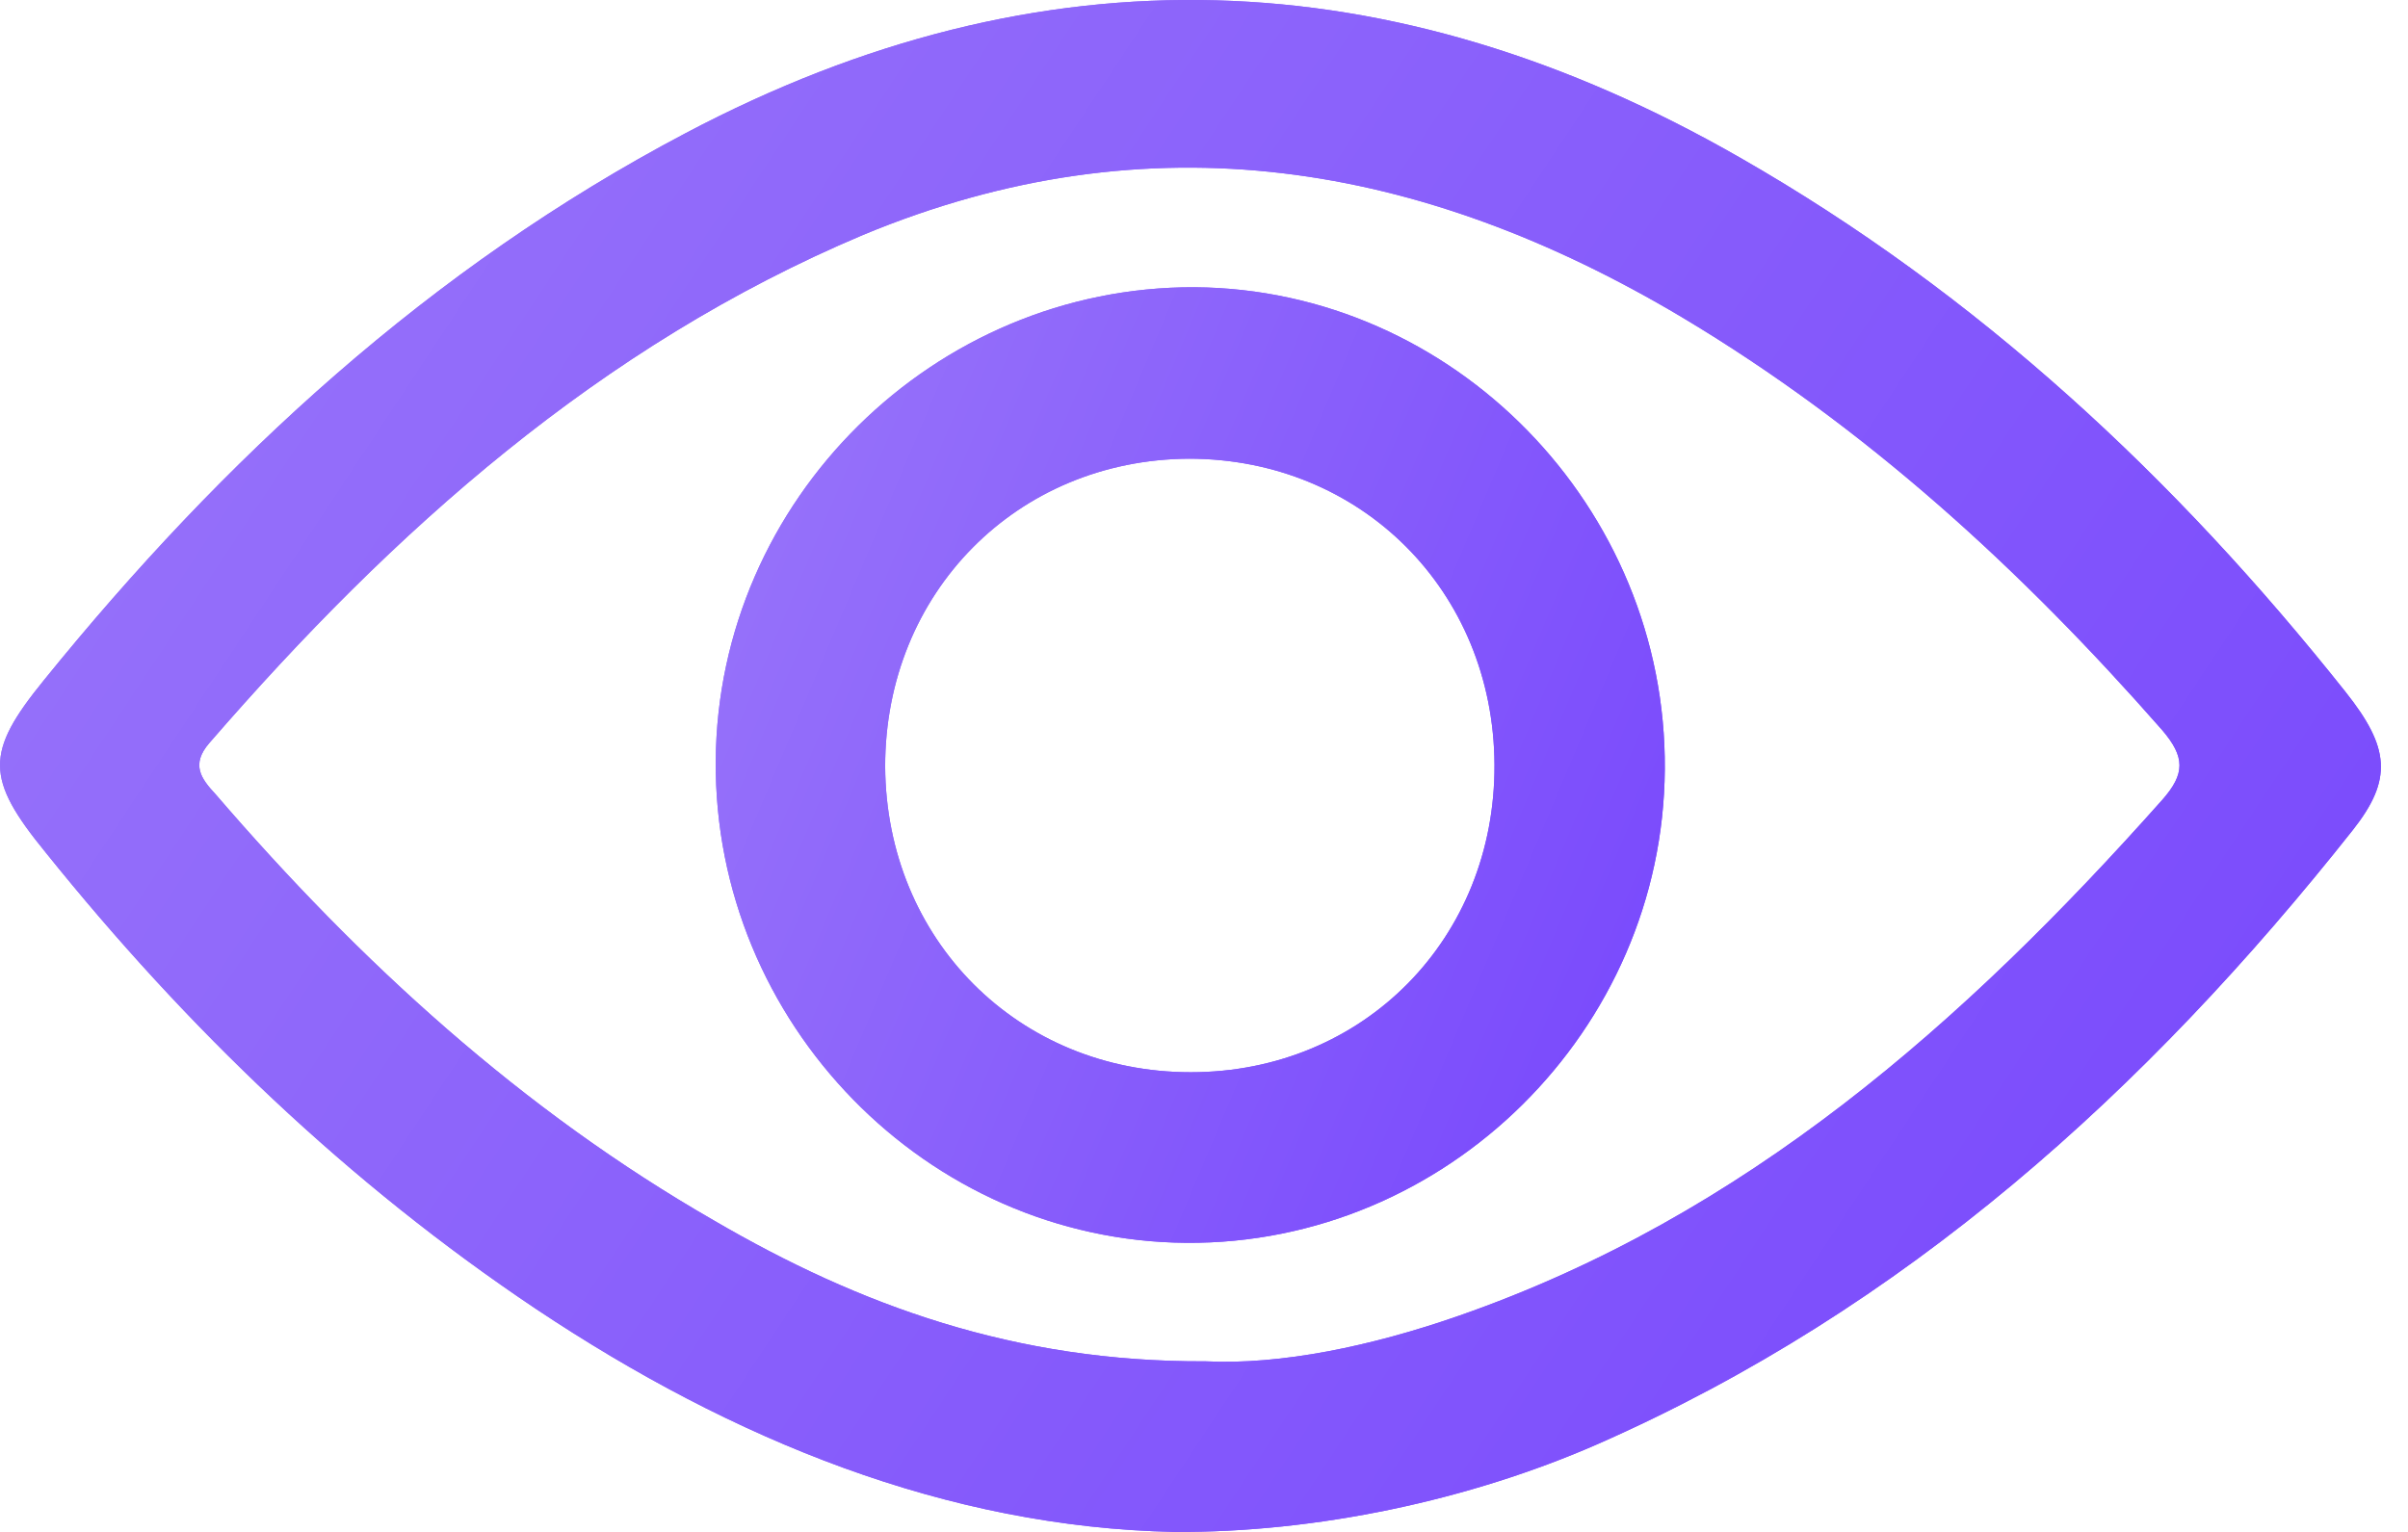
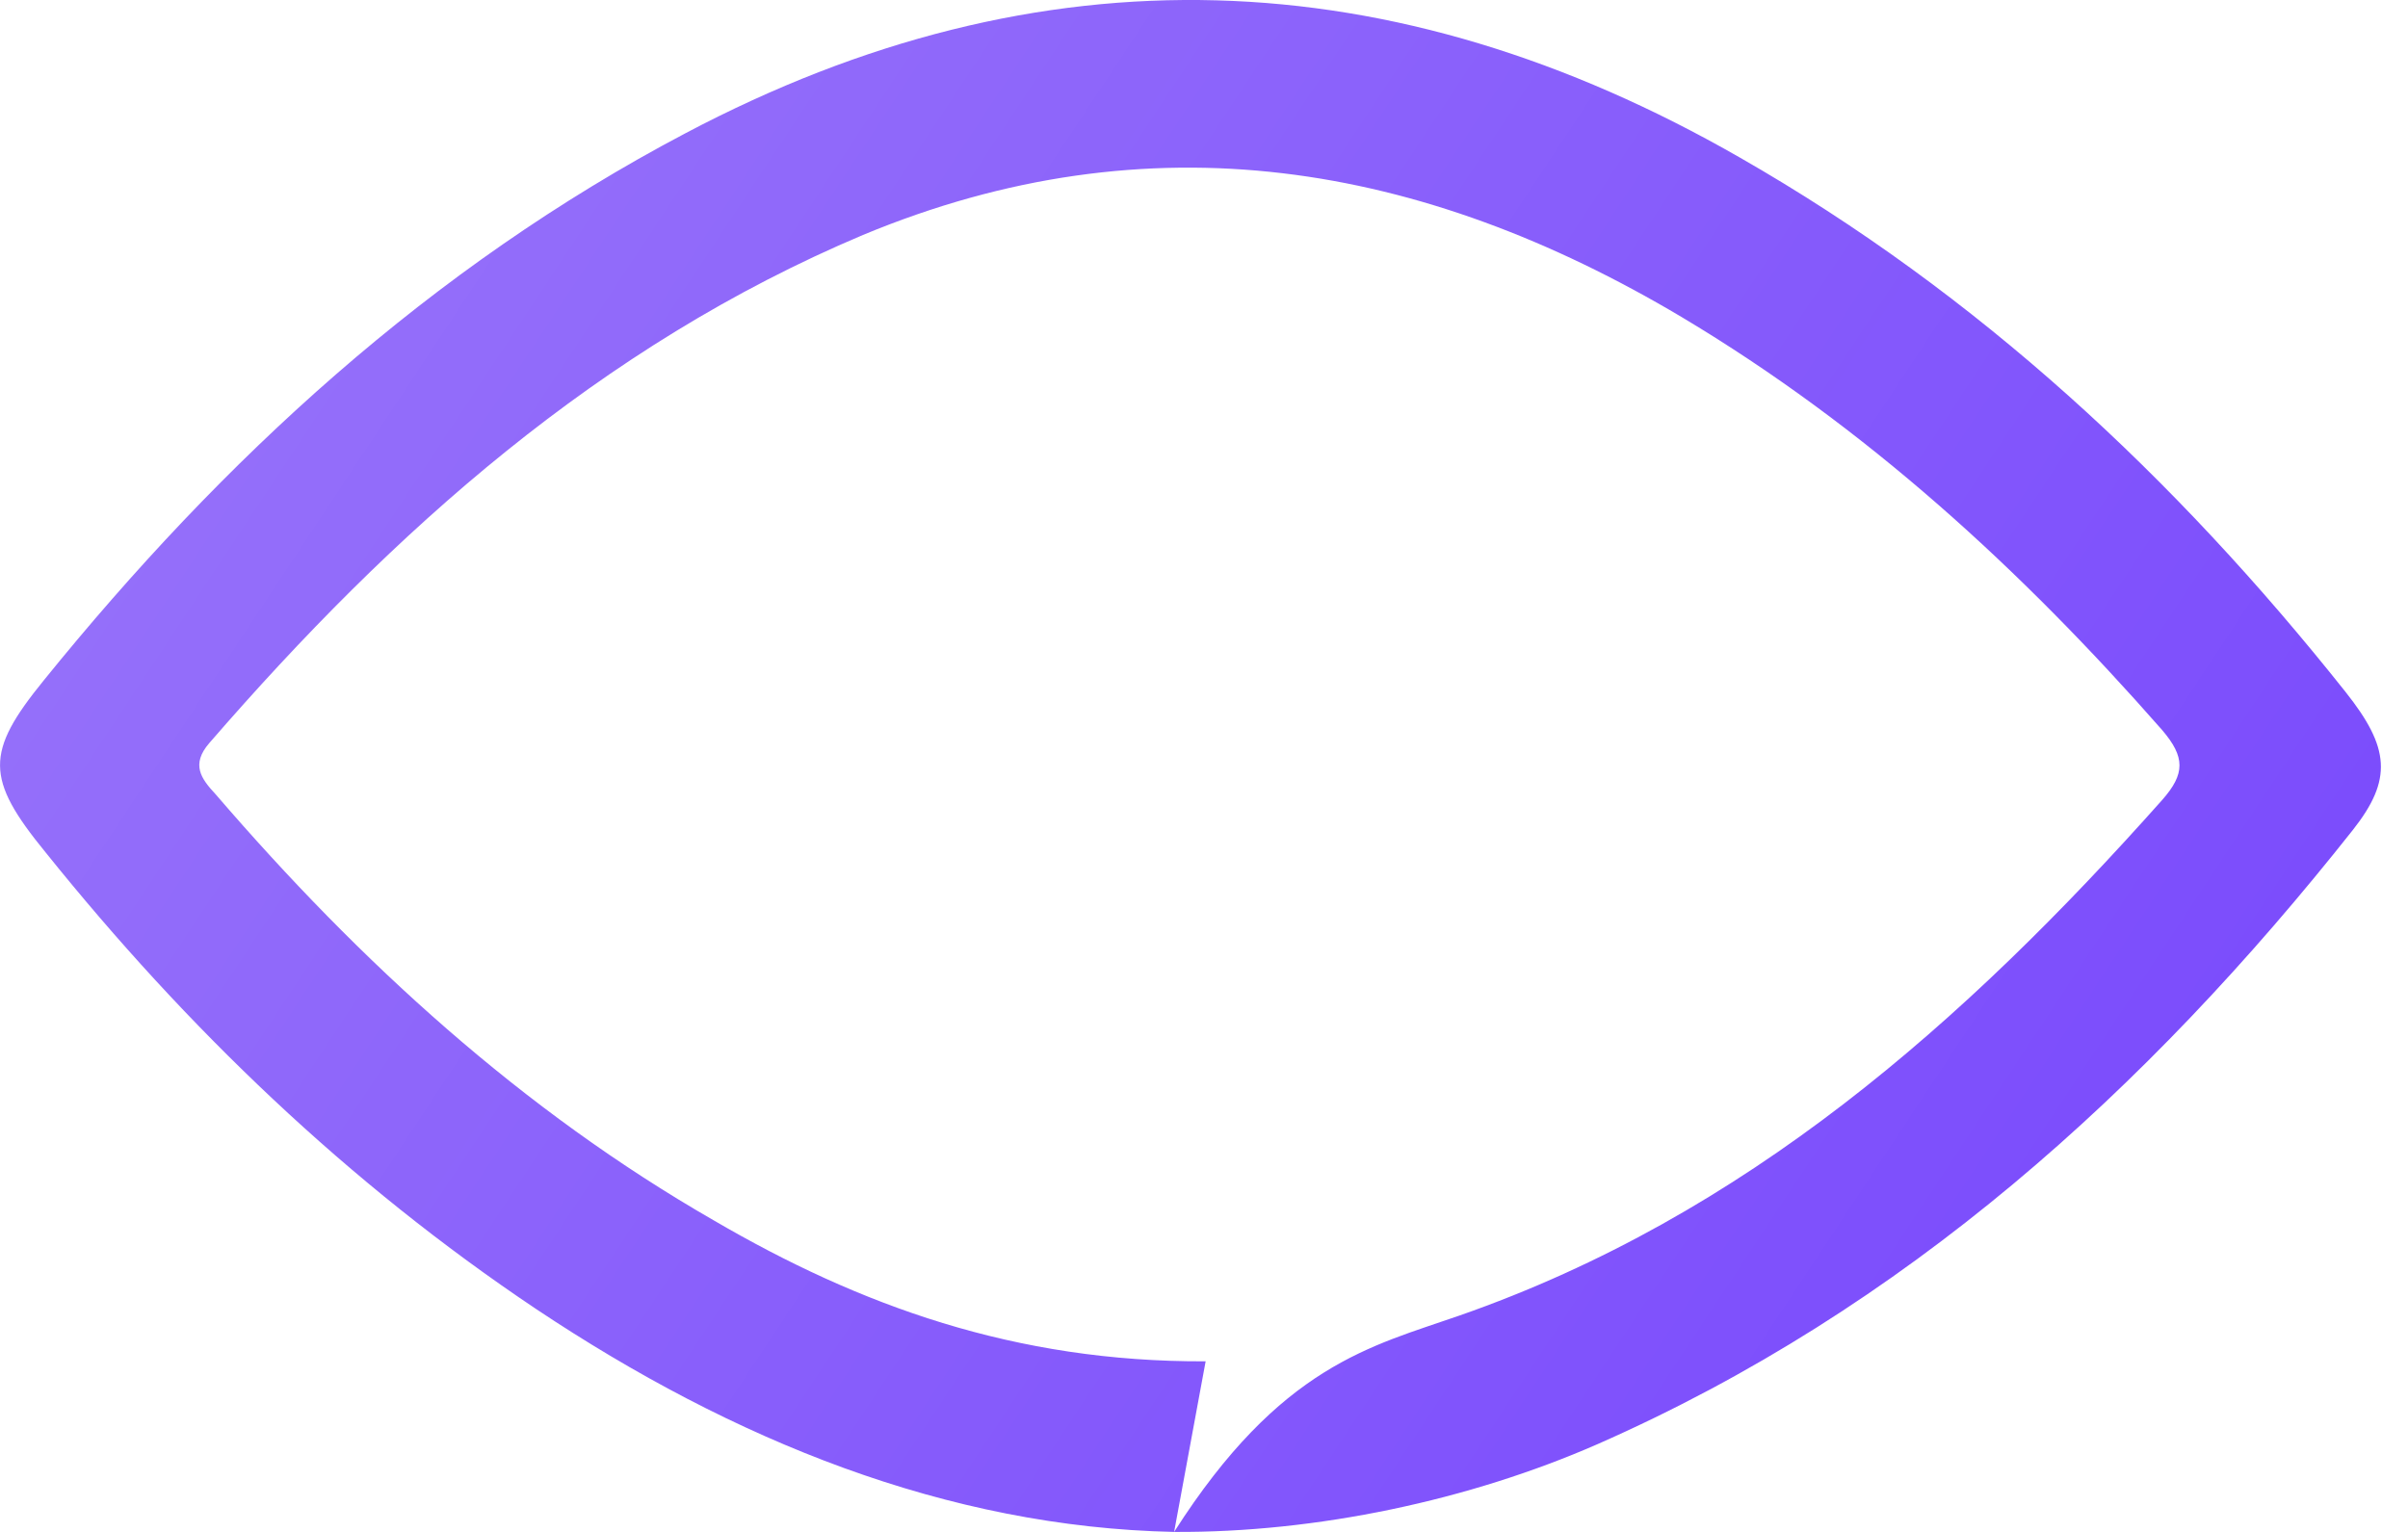
<svg xmlns="http://www.w3.org/2000/svg" width="22" height="14" viewBox="0 0 22 14" fill="none">
-   <path d="M10.727 14C8.654 13.957 6.7 13.165 4.898 11.963C3.181 10.813 1.709 9.399 0.415 7.788C-0.135 7.115 -0.135 6.876 0.398 6.22C2.039 4.192 3.934 2.446 6.26 1.219C9.517 -0.503 12.732 -0.375 15.896 1.44C18.07 2.684 19.872 4.363 21.429 6.323C21.835 6.834 21.86 7.123 21.497 7.584C19.61 9.969 17.402 11.963 14.593 13.199C13.426 13.71 12.03 14.008 10.727 14ZM11.015 12.441C11.7 12.475 12.529 12.304 13.333 12.023C15.947 11.111 17.943 9.347 19.754 7.311C19.965 7.072 19.965 6.919 19.754 6.672C18.468 5.206 17.047 3.903 15.363 2.897C12.986 1.483 10.507 1.057 7.885 2.147C5.482 3.161 3.595 4.848 1.912 6.791C1.743 6.987 1.836 7.115 1.971 7.26C3.291 8.794 4.771 10.148 6.523 11.154C7.851 11.929 9.272 12.449 11.015 12.441Z" fill="url(#paint0_linear_485_17336)" />
-   <path d="M10.913 2.625C13.282 2.642 15.227 4.635 15.21 7.03C15.194 9.416 13.214 11.376 10.837 11.358C8.468 11.341 6.522 9.348 6.539 6.953C6.556 4.567 8.536 2.616 10.913 2.625ZM13.654 6.987C13.645 5.402 12.436 4.192 10.862 4.192C9.289 4.201 8.087 5.419 8.087 7.004C8.096 8.589 9.306 9.799 10.879 9.799C12.461 9.799 13.662 8.572 13.654 6.987Z" fill="url(#paint1_linear_485_17336)" />
-   <path d="M10.727 14C8.654 13.957 6.7 13.165 4.898 11.963C3.181 10.813 1.709 9.399 0.415 7.788C-0.135 7.115 -0.135 6.876 0.398 6.22C2.039 4.192 3.934 2.446 6.26 1.219C9.517 -0.503 12.732 -0.375 15.896 1.44C18.07 2.684 19.872 4.363 21.429 6.323C21.835 6.834 21.86 7.123 21.497 7.584C19.61 9.969 17.402 11.963 14.593 13.199C13.426 13.71 12.03 14.008 10.727 14ZM11.015 12.441C11.7 12.475 12.529 12.304 13.333 12.023C15.947 11.111 17.943 9.347 19.754 7.311C19.965 7.072 19.965 6.919 19.754 6.672C18.468 5.206 17.047 3.903 15.363 2.897C12.986 1.483 10.507 1.057 7.885 2.147C5.482 3.161 3.595 4.848 1.912 6.791C1.743 6.987 1.836 7.115 1.971 7.26C3.291 8.794 4.771 10.148 6.523 11.154C7.851 11.929 9.272 12.449 11.015 12.441Z" fill="url(#paint2_linear_485_17336)" />
-   <path d="M10.913 2.625C13.282 2.642 15.227 4.635 15.21 7.03C15.194 9.416 13.214 11.376 10.837 11.358C8.468 11.341 6.522 9.348 6.539 6.953C6.556 4.567 8.536 2.616 10.913 2.625ZM13.654 6.987C13.645 5.402 12.436 4.192 10.862 4.192C9.289 4.201 8.087 5.419 8.087 7.004C8.096 8.589 9.306 9.799 10.879 9.799C12.461 9.799 13.662 8.572 13.654 6.987Z" fill="url(#paint3_linear_485_17336)" />
+   <path d="M10.727 14C8.654 13.957 6.7 13.165 4.898 11.963C3.181 10.813 1.709 9.399 0.415 7.788C-0.135 7.115 -0.135 6.876 0.398 6.22C2.039 4.192 3.934 2.446 6.26 1.219C9.517 -0.503 12.732 -0.375 15.896 1.44C18.07 2.684 19.872 4.363 21.429 6.323C21.835 6.834 21.86 7.123 21.497 7.584C19.61 9.969 17.402 11.963 14.593 13.199C13.426 13.71 12.03 14.008 10.727 14ZC11.7 12.475 12.529 12.304 13.333 12.023C15.947 11.111 17.943 9.347 19.754 7.311C19.965 7.072 19.965 6.919 19.754 6.672C18.468 5.206 17.047 3.903 15.363 2.897C12.986 1.483 10.507 1.057 7.885 2.147C5.482 3.161 3.595 4.848 1.912 6.791C1.743 6.987 1.836 7.115 1.971 7.26C3.291 8.794 4.771 10.148 6.523 11.154C7.851 11.929 9.272 12.449 11.015 12.441Z" fill="url(#paint0_linear_485_17336)" />
  <defs>
    <linearGradient id="paint0_linear_485_17336" x1="-0.754" y1="3.34194e-07" x2="21.351" y2="14.607" gradientUnits="userSpaceOnUse">
      <stop stop-color="#9A77F9" />
      <stop offset="1" stop-color="#7746FD" />
    </linearGradient>
    <linearGradient id="paint1_linear_485_17336" x1="6.239" y1="2.625" x2="16.983" y2="7.162" gradientUnits="userSpaceOnUse">
      <stop stop-color="#9A77F9" />
      <stop offset="1" stop-color="#7746FD" />
    </linearGradient>
    <linearGradient id="paint2_linear_485_17336" x1="-0.754" y1="3.34194e-07" x2="21.351" y2="14.607" gradientUnits="userSpaceOnUse">
      <stop stop-color="#9A77F9" />
      <stop offset="1" stop-color="#7746FD" />
    </linearGradient>
    <linearGradient id="paint3_linear_485_17336" x1="6.239" y1="2.625" x2="16.983" y2="7.162" gradientUnits="userSpaceOnUse">
      <stop stop-color="#9A77F9" />
      <stop offset="1" stop-color="#7746FD" />
    </linearGradient>
  </defs>
</svg>